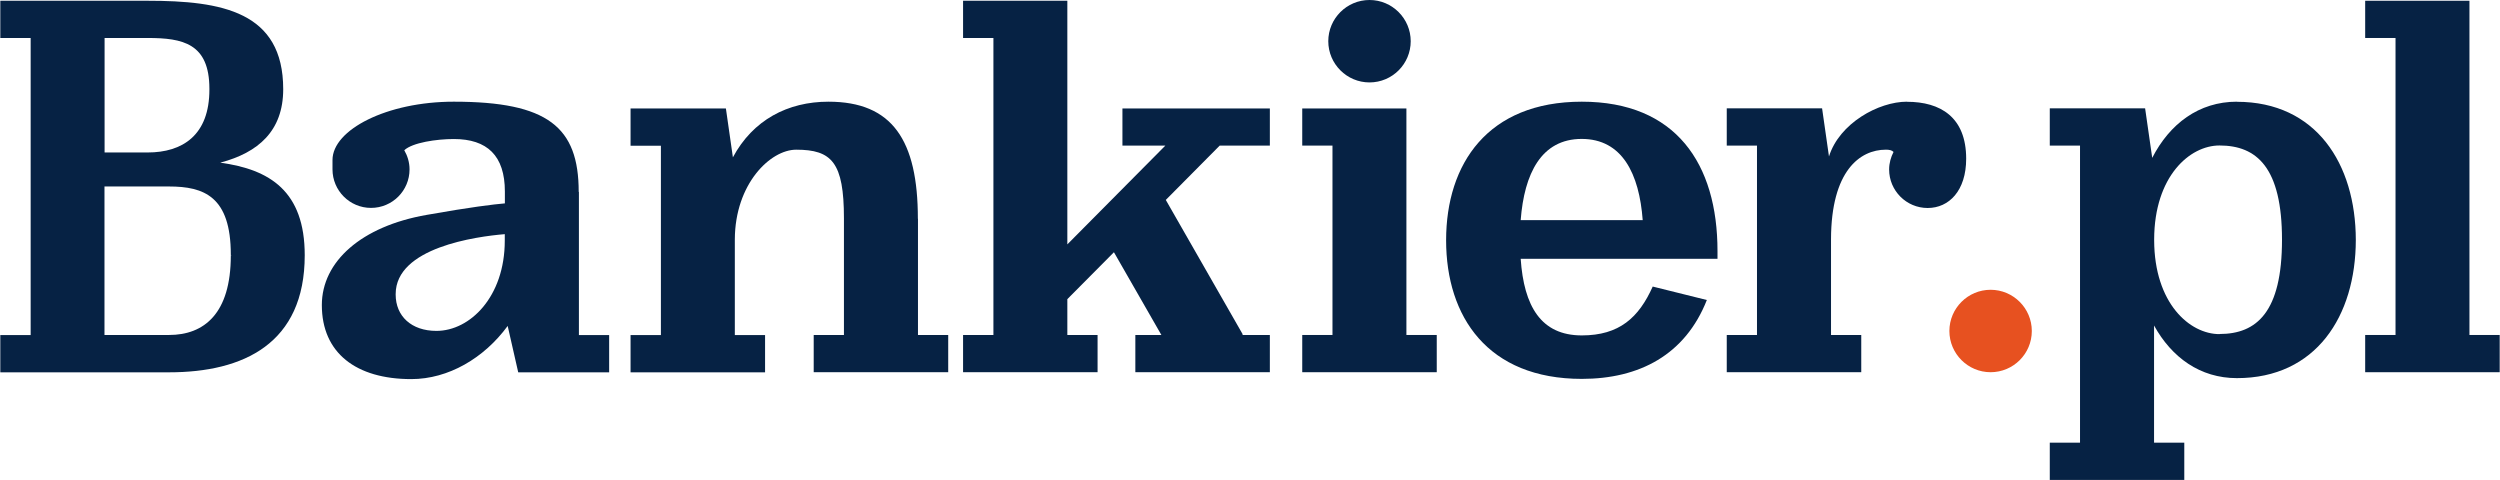
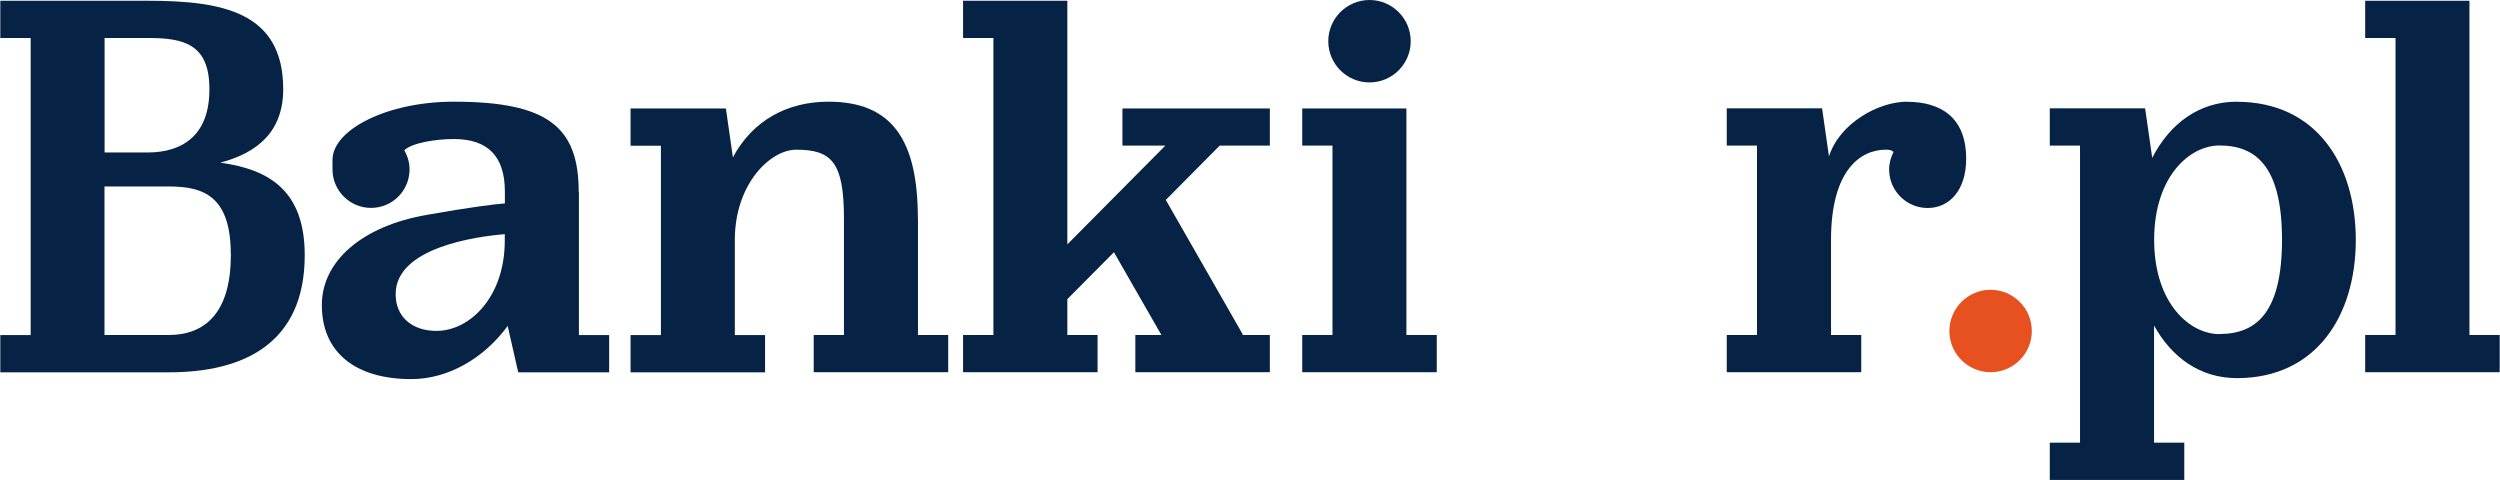
<svg xmlns="http://www.w3.org/2000/svg" id="Layer_2" width="81.94mm" height="15.73mm" viewBox="0 0 232.27 44.6">
  <g id="Layer_1-2">
    <g id="Bankier.pl">
      <path d="M188.79,30.76c0,2.12-1.72,3.83-3.83,3.83s-3.83-1.72-3.83-3.83,1.72-3.83,3.83-3.83,3.83,1.72,3.83,3.83Z" fill="#e75120" />
      <polygon points="229.46 31.13 229.46 .07 219.77 .07 219.77 3.53 222.59 3.53 222.59 31.13 219.77 31.13 219.77 34.59 232.27 34.59 232.27 31.13 229.46 31.13" fill="#062244" />
      <path d="M207.85,9.45c-3.54,0-6.25,2.06-7.87,5.22l-.66-4.6h-8.86v3.46h2.81v27.61h-2.81v3.46h12.5v-3.46h-2.81v-10.89c1.64,2.97,4.28,4.89,7.7,4.89,7.34,0,11.04-5.75,11.05-12.84-.01-7.1-3.71-12.84-11.05-12.84ZM206.23,31.05c-2.77,0-6.05-2.86-6.07-8.71v-.11c.02-5.84,3.3-8.71,6.07-8.71,3.47,0,5.81,2.05,5.81,8.76s-2.34,8.76-5.81,8.76Z" fill="#062244" />
      <polygon points="130.67 13.53 130.67 10.08 120.99 10.08 120.99 13.53 123.8 13.53 123.8 31.13 120.99 31.13 120.99 34.59 133.49 34.59 133.49 31.13 130.67 31.13 130.67 13.53" fill="#062244" />
      <path d="M85.27,20.33h0c0-7.31-2.38-10.88-8.31-10.88-3.78,0-7.02,1.7-8.88,5.17l-.65-4.54h-8.86v3.46h2.82v17.6h-2.82v3.46h12.5v-3.46h-2.81v-8.89c.02-5.18,3.31-8.34,5.7-8.34,3.31,0,4.44,1.18,4.44,6.38v.04h0v10.8h-2.81v3.46h12.5v-3.46h-2.81v-10.8Z" fill="#062244" />
      <path d="M127.24,7.66c2.12,0,3.83-1.72,3.83-3.83s-1.72-3.83-3.83-3.83-3.83,1.72-3.83,3.83,1.72,3.83,3.83,3.83Z" fill="#062244" />
      <path d="M20.46,15.11c3.5-.93,5.83-2.93,5.83-6.82C26.29,1.08,20.6.07,13.68.07H0v3.46h2.82v27.61H0v3.46h15.68c6.92,0,12.61-2.67,12.61-10.88,0-5.96-3.25-7.97-7.83-8.6ZM9.69,3.53h4c3.25,0,5.74.49,5.74,4.72,0,.01,0,.03,0,.04h.12s-.12,0-.12,0c0,.01,0,.03,0,.04,0,4.23-2.49,5.84-5.74,5.84h-4V3.53ZM21.5,23.71h-.08s0,.03,0,.04c0,5.4-2.49,7.38-5.74,7.38h0s0,0,0,0h0s-6,0-6,0v-13.8h6c3.25,0,5.74.93,5.74,6.33,0,.01,0,.03,0,.04h.08,0Z" fill="#062244" />
      <polygon points="104.28 13.53 108.27 13.53 99.16 22.71 99.16 .07 92.29 .07 89.47 .07 89.47 3.53 92.29 3.53 92.29 31.13 89.47 31.13 89.47 34.59 101.97 34.59 101.97 31.13 99.16 31.13 99.16 27.8 103.49 23.44 107.9 31.13 105.48 31.13 105.48 34.59 117.98 34.59 117.98 31.13 115.4 31.13 115.47 31.09 108.31 18.58 113.32 13.53 117.98 13.53 117.98 10.08 104.28 10.08 104.28 13.53" fill="#062244" />
      <path d="M177.19,9.45c-2.64,0-6.28,2-7.25,5.09l-.64-4.47h-8.86v3.46h2.81v17.6h-2.81v3.46h12.5v-3.46h-2.81v-8.91c.02-6.34,2.68-8.31,5.1-8.31.33,0,.55.05.71.21-.25.49-.41,1.04-.41,1.63,0,1.97,1.6,3.58,3.58,3.58s3.58-1.6,3.58-4.58c0-3.88-2.41-5.29-5.5-5.29Z" fill="#062244" />
      <path d="M53.75,17.83c0-6.03-2.87-8.38-11.61-8.38-6.22,0-11.27,2.61-11.27,5.42v.87c0,1.97,1.6,3.58,3.58,3.58s3.58-1.6,3.58-3.58c0-.65-.19-1.26-.49-1.78.77-.71,2.99-1.04,4.61-1.04h0c3.09,0,4.74,1.54,4.74,4.88,0,.01,0,.03,0,.04v1.06c-1.05.09-3.15.34-7.27,1.07-6.06,1.06-9.74,4.33-9.74,8.38,0,4.45,3.18,6.88,8.31,6.88,3.44,0,6.76-1.94,8.96-4.94l.98,4.31h8.45v-3.46h-2.81v-13.3ZM46.88,22.33h0s0,.03,0,.04c0,5.21-3.23,8.38-6.35,8.38-2.33,0-3.79-1.37-3.79-3.38v-.04c0-4.33,7.49-5.35,10.14-5.57v.57Z" fill="#062244" />
-       <path d="M146.97,9.45c-8.74,0-12.61,5.77-12.61,12.88s3.87,12.88,12.61,12.88c5.34,0,9.61-2.23,11.62-7.33l-5.03-1.25c-1.29,2.88-3.1,4.54-6.59,4.54h0c-3.8,0-5.38-2.72-5.68-7.12h18.29v-.72c0-8.12-3.87-13.88-12.61-13.88ZM141.29,20.46c.33-4.32,1.91-7.55,5.67-7.55h0c3.76,0,5.35,3.23,5.67,7.55h-11.35Z" fill="#062244" />
    </g>
  </g>
</svg>